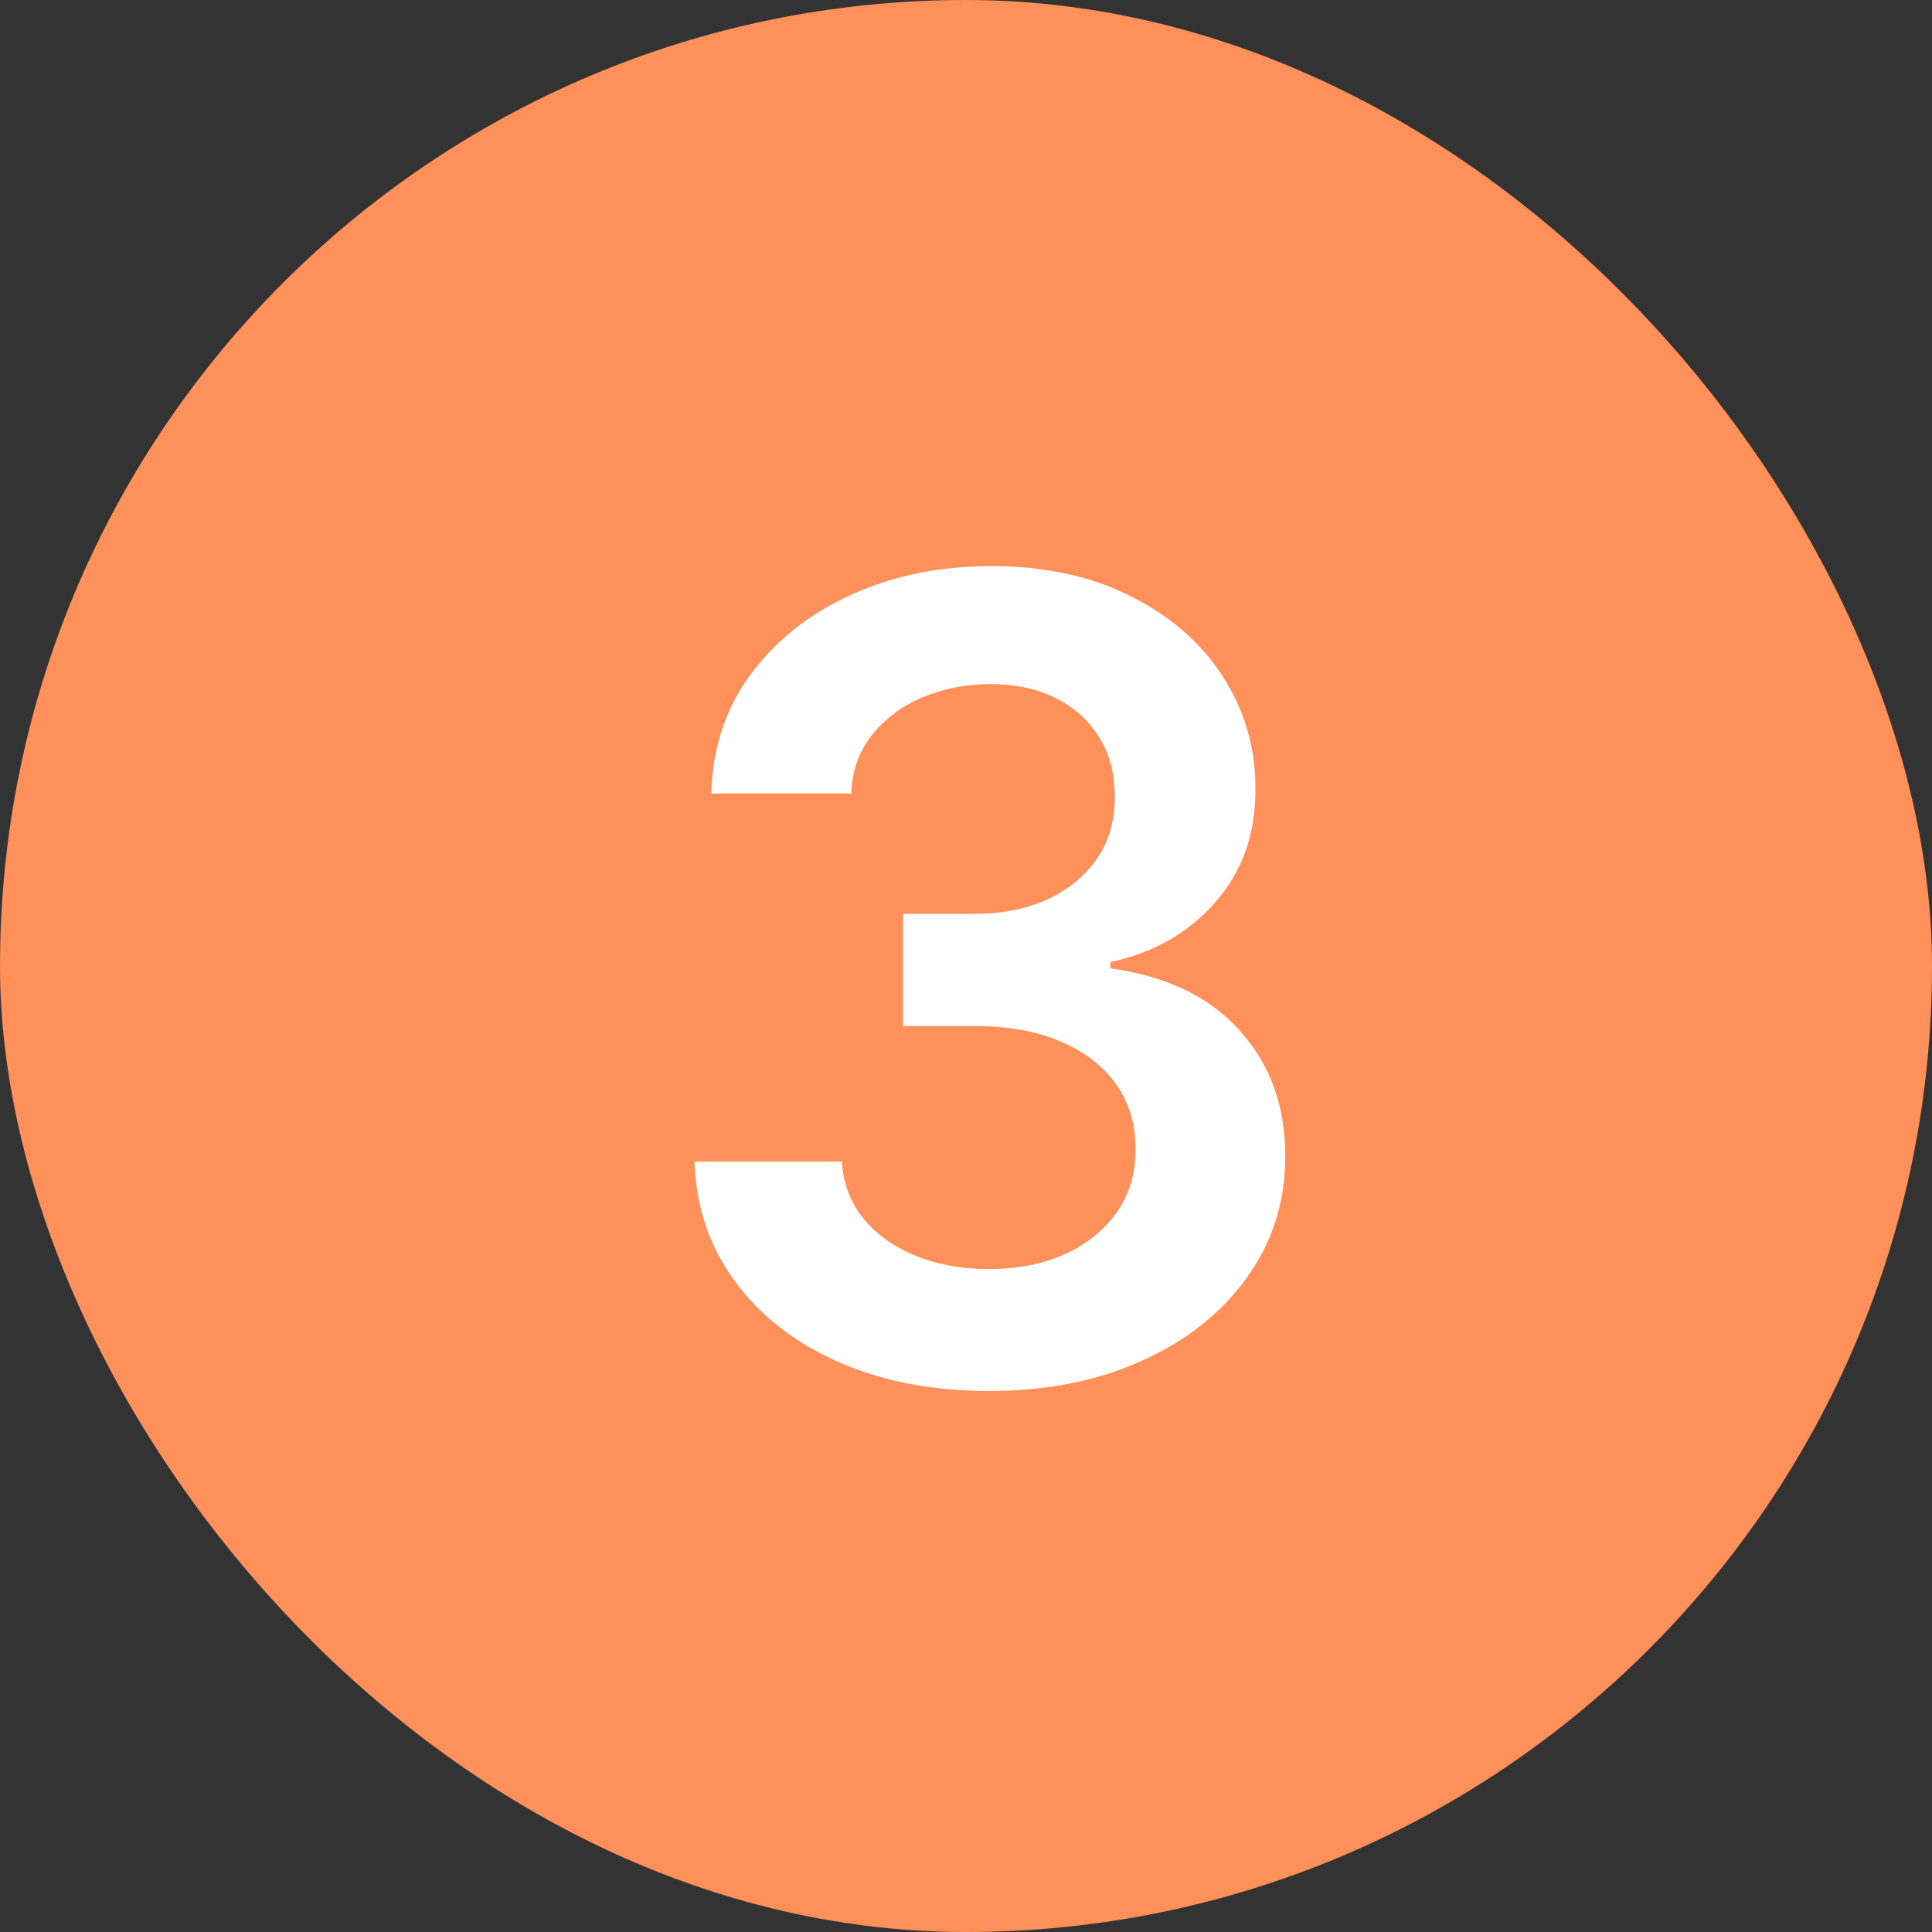
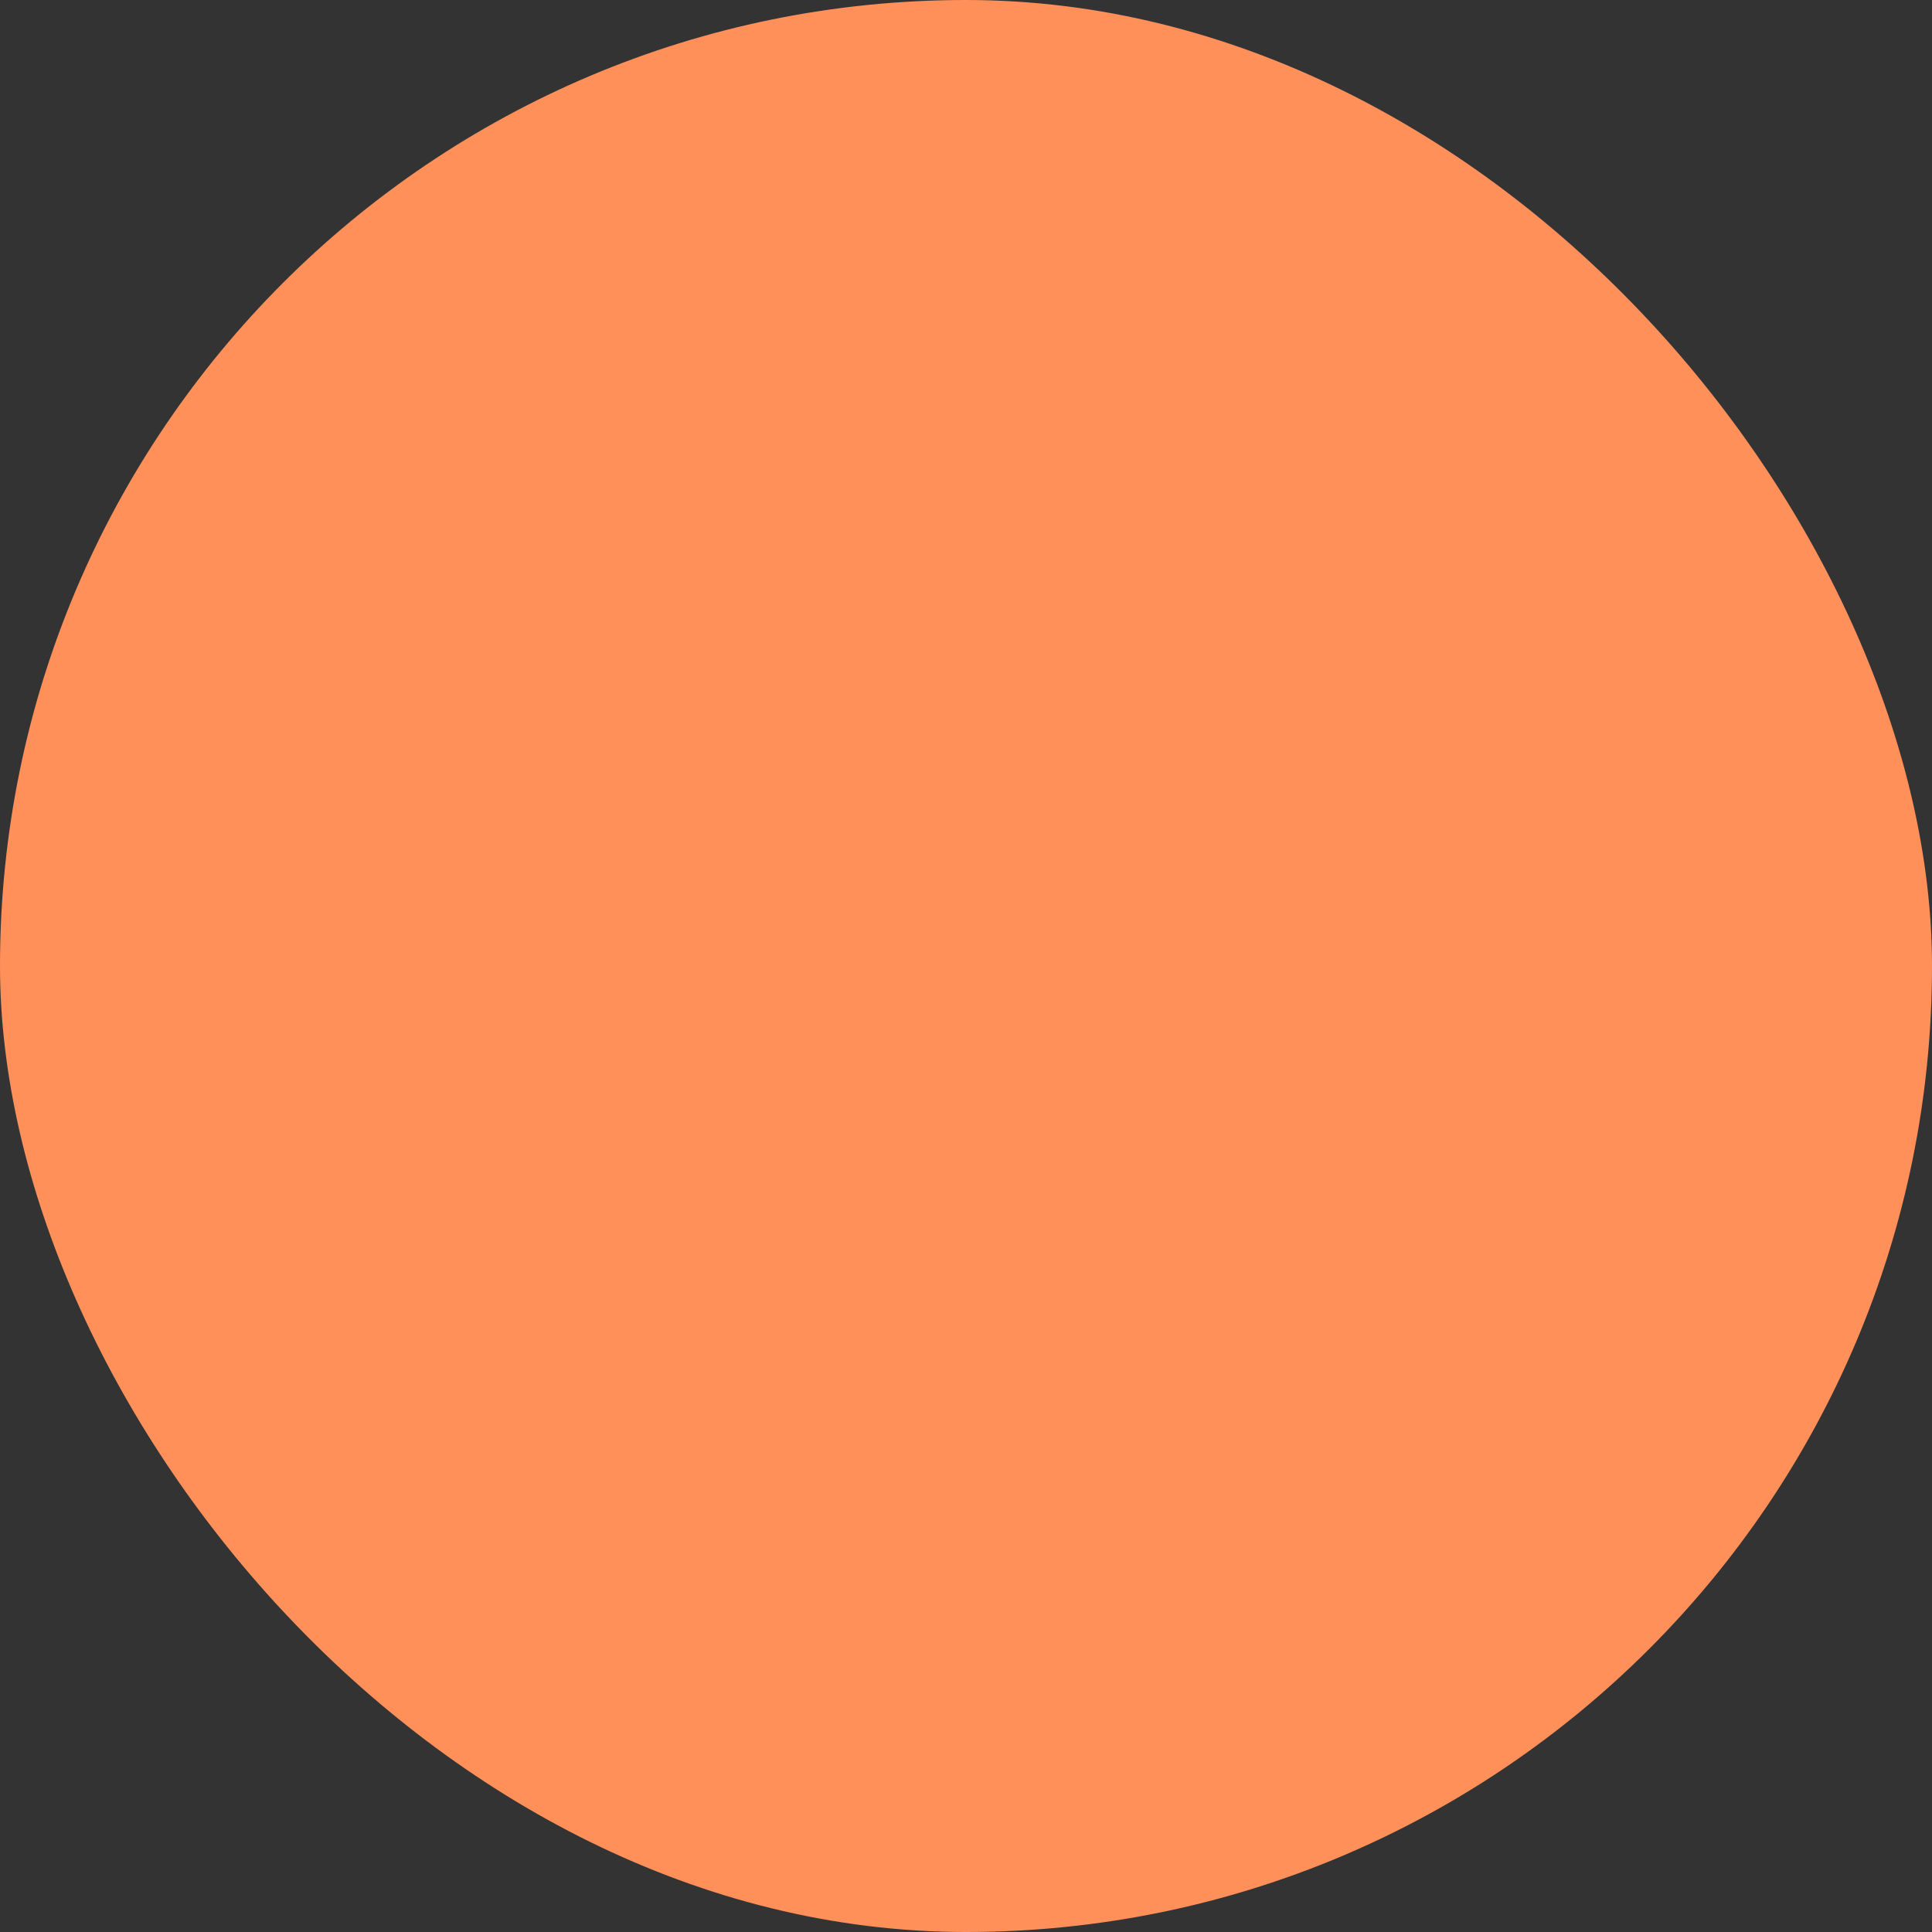
<svg xmlns="http://www.w3.org/2000/svg" width="35" height="35" viewBox="0 0 35 35" fill="none">
  <rect x="0" y="0" width="35" height="35" fill="#333333" stroke="none" />
  <rect width="35" height="35" rx="17.5" fill="#FF905A" />
-   <path d="M17.914 25.199C16.891 25.199 15.982 25.024 15.187 24.673C14.396 24.323 13.771 23.835 13.312 23.21C12.853 22.585 12.609 21.863 12.58 21.044H15.251C15.274 21.437 15.405 21.78 15.641 22.074C15.878 22.363 16.193 22.588 16.586 22.749C16.979 22.91 17.419 22.99 17.907 22.99C18.428 22.99 18.89 22.9 19.292 22.72C19.694 22.535 20.009 22.28 20.237 21.953C20.464 21.626 20.575 21.25 20.57 20.824C20.575 20.384 20.462 19.995 20.23 19.659C19.997 19.323 19.661 19.06 19.221 18.871C18.785 18.681 18.26 18.587 17.644 18.587H16.359V16.555H17.644C18.151 16.555 18.594 16.468 18.972 16.293C19.356 16.117 19.657 15.871 19.874 15.554C20.092 15.232 20.199 14.86 20.194 14.439C20.199 14.027 20.106 13.669 19.917 13.367C19.732 13.059 19.47 12.82 19.129 12.649C18.792 12.479 18.397 12.393 17.942 12.393C17.497 12.393 17.085 12.474 16.707 12.635C16.328 12.796 16.023 13.026 15.79 13.324C15.559 13.617 15.435 13.968 15.421 14.375H12.886C12.905 13.561 13.139 12.846 13.589 12.23C14.043 11.61 14.649 11.127 15.407 10.781C16.165 10.431 17.015 10.256 17.957 10.256C18.927 10.256 19.77 10.438 20.485 10.803C21.205 11.162 21.761 11.648 22.154 12.258C22.547 12.869 22.744 13.544 22.744 14.283C22.748 15.102 22.507 15.788 22.019 16.342C21.536 16.896 20.902 17.259 20.116 17.429V17.543C21.139 17.685 21.922 18.063 22.467 18.679C23.016 19.29 23.288 20.05 23.283 20.959C23.283 21.773 23.051 22.502 22.587 23.146C22.128 23.785 21.494 24.287 20.684 24.652C19.879 25.017 18.956 25.199 17.914 25.199Z" fill="white" />
</svg>